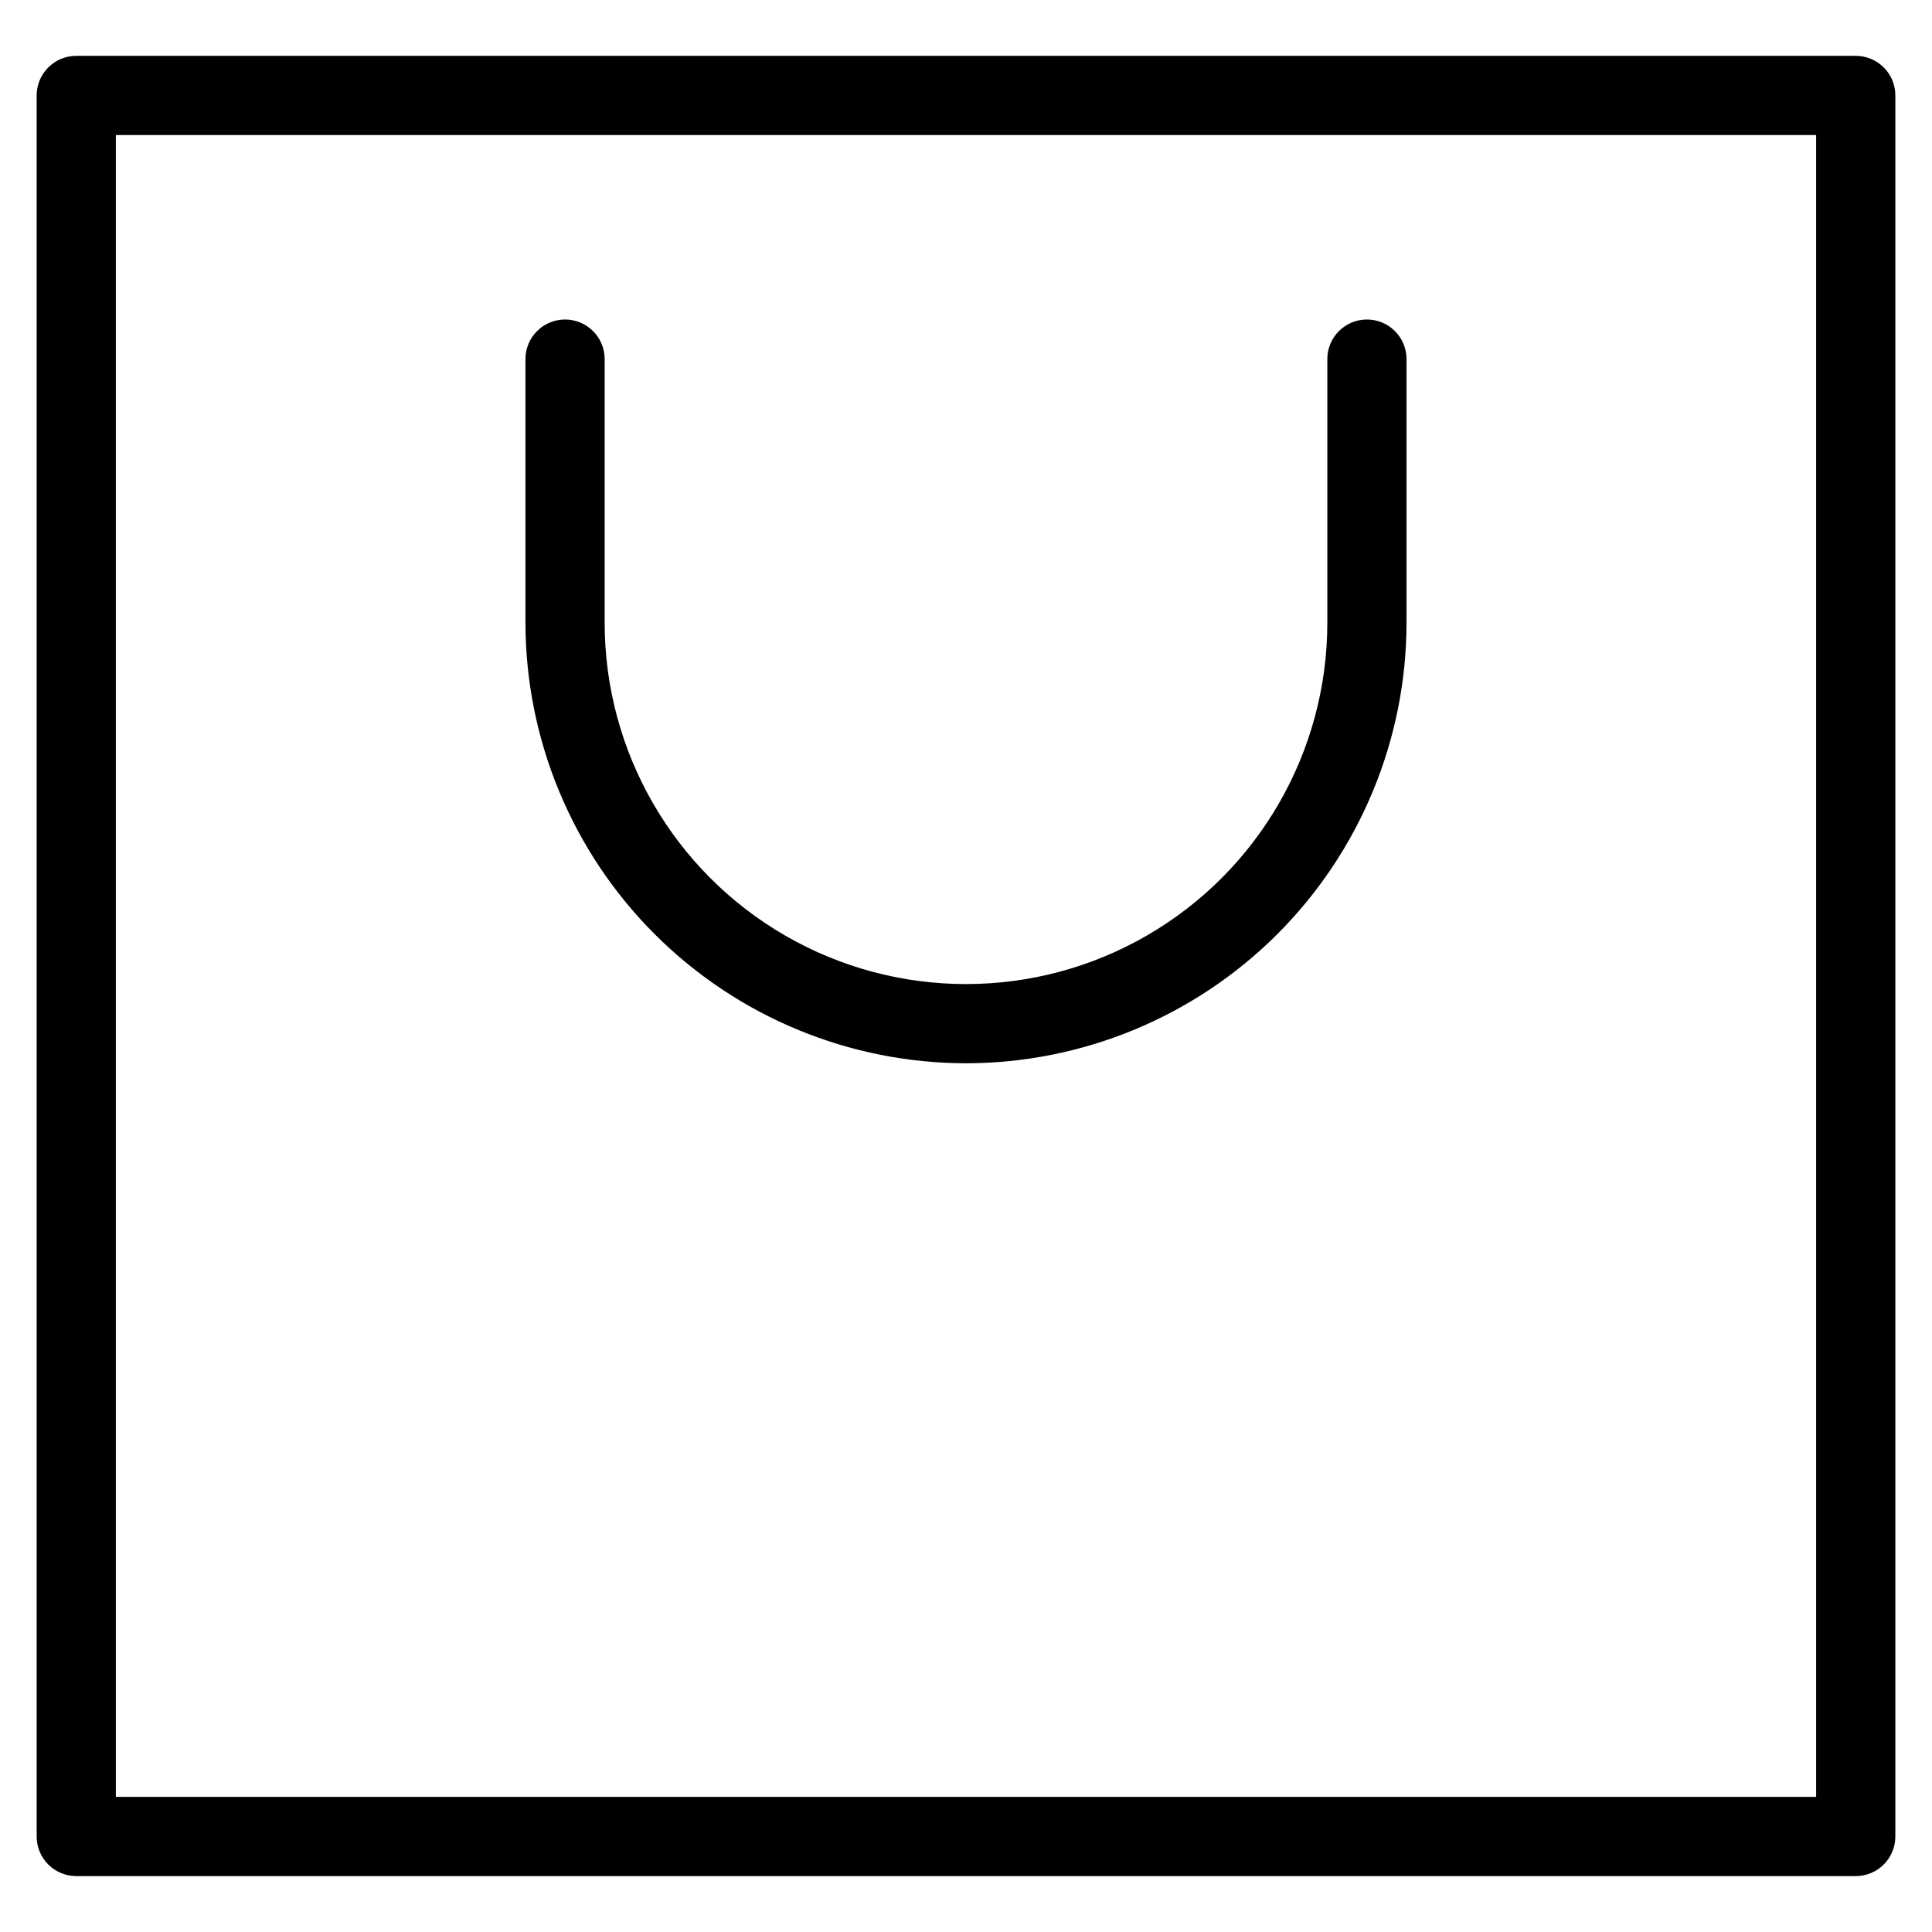
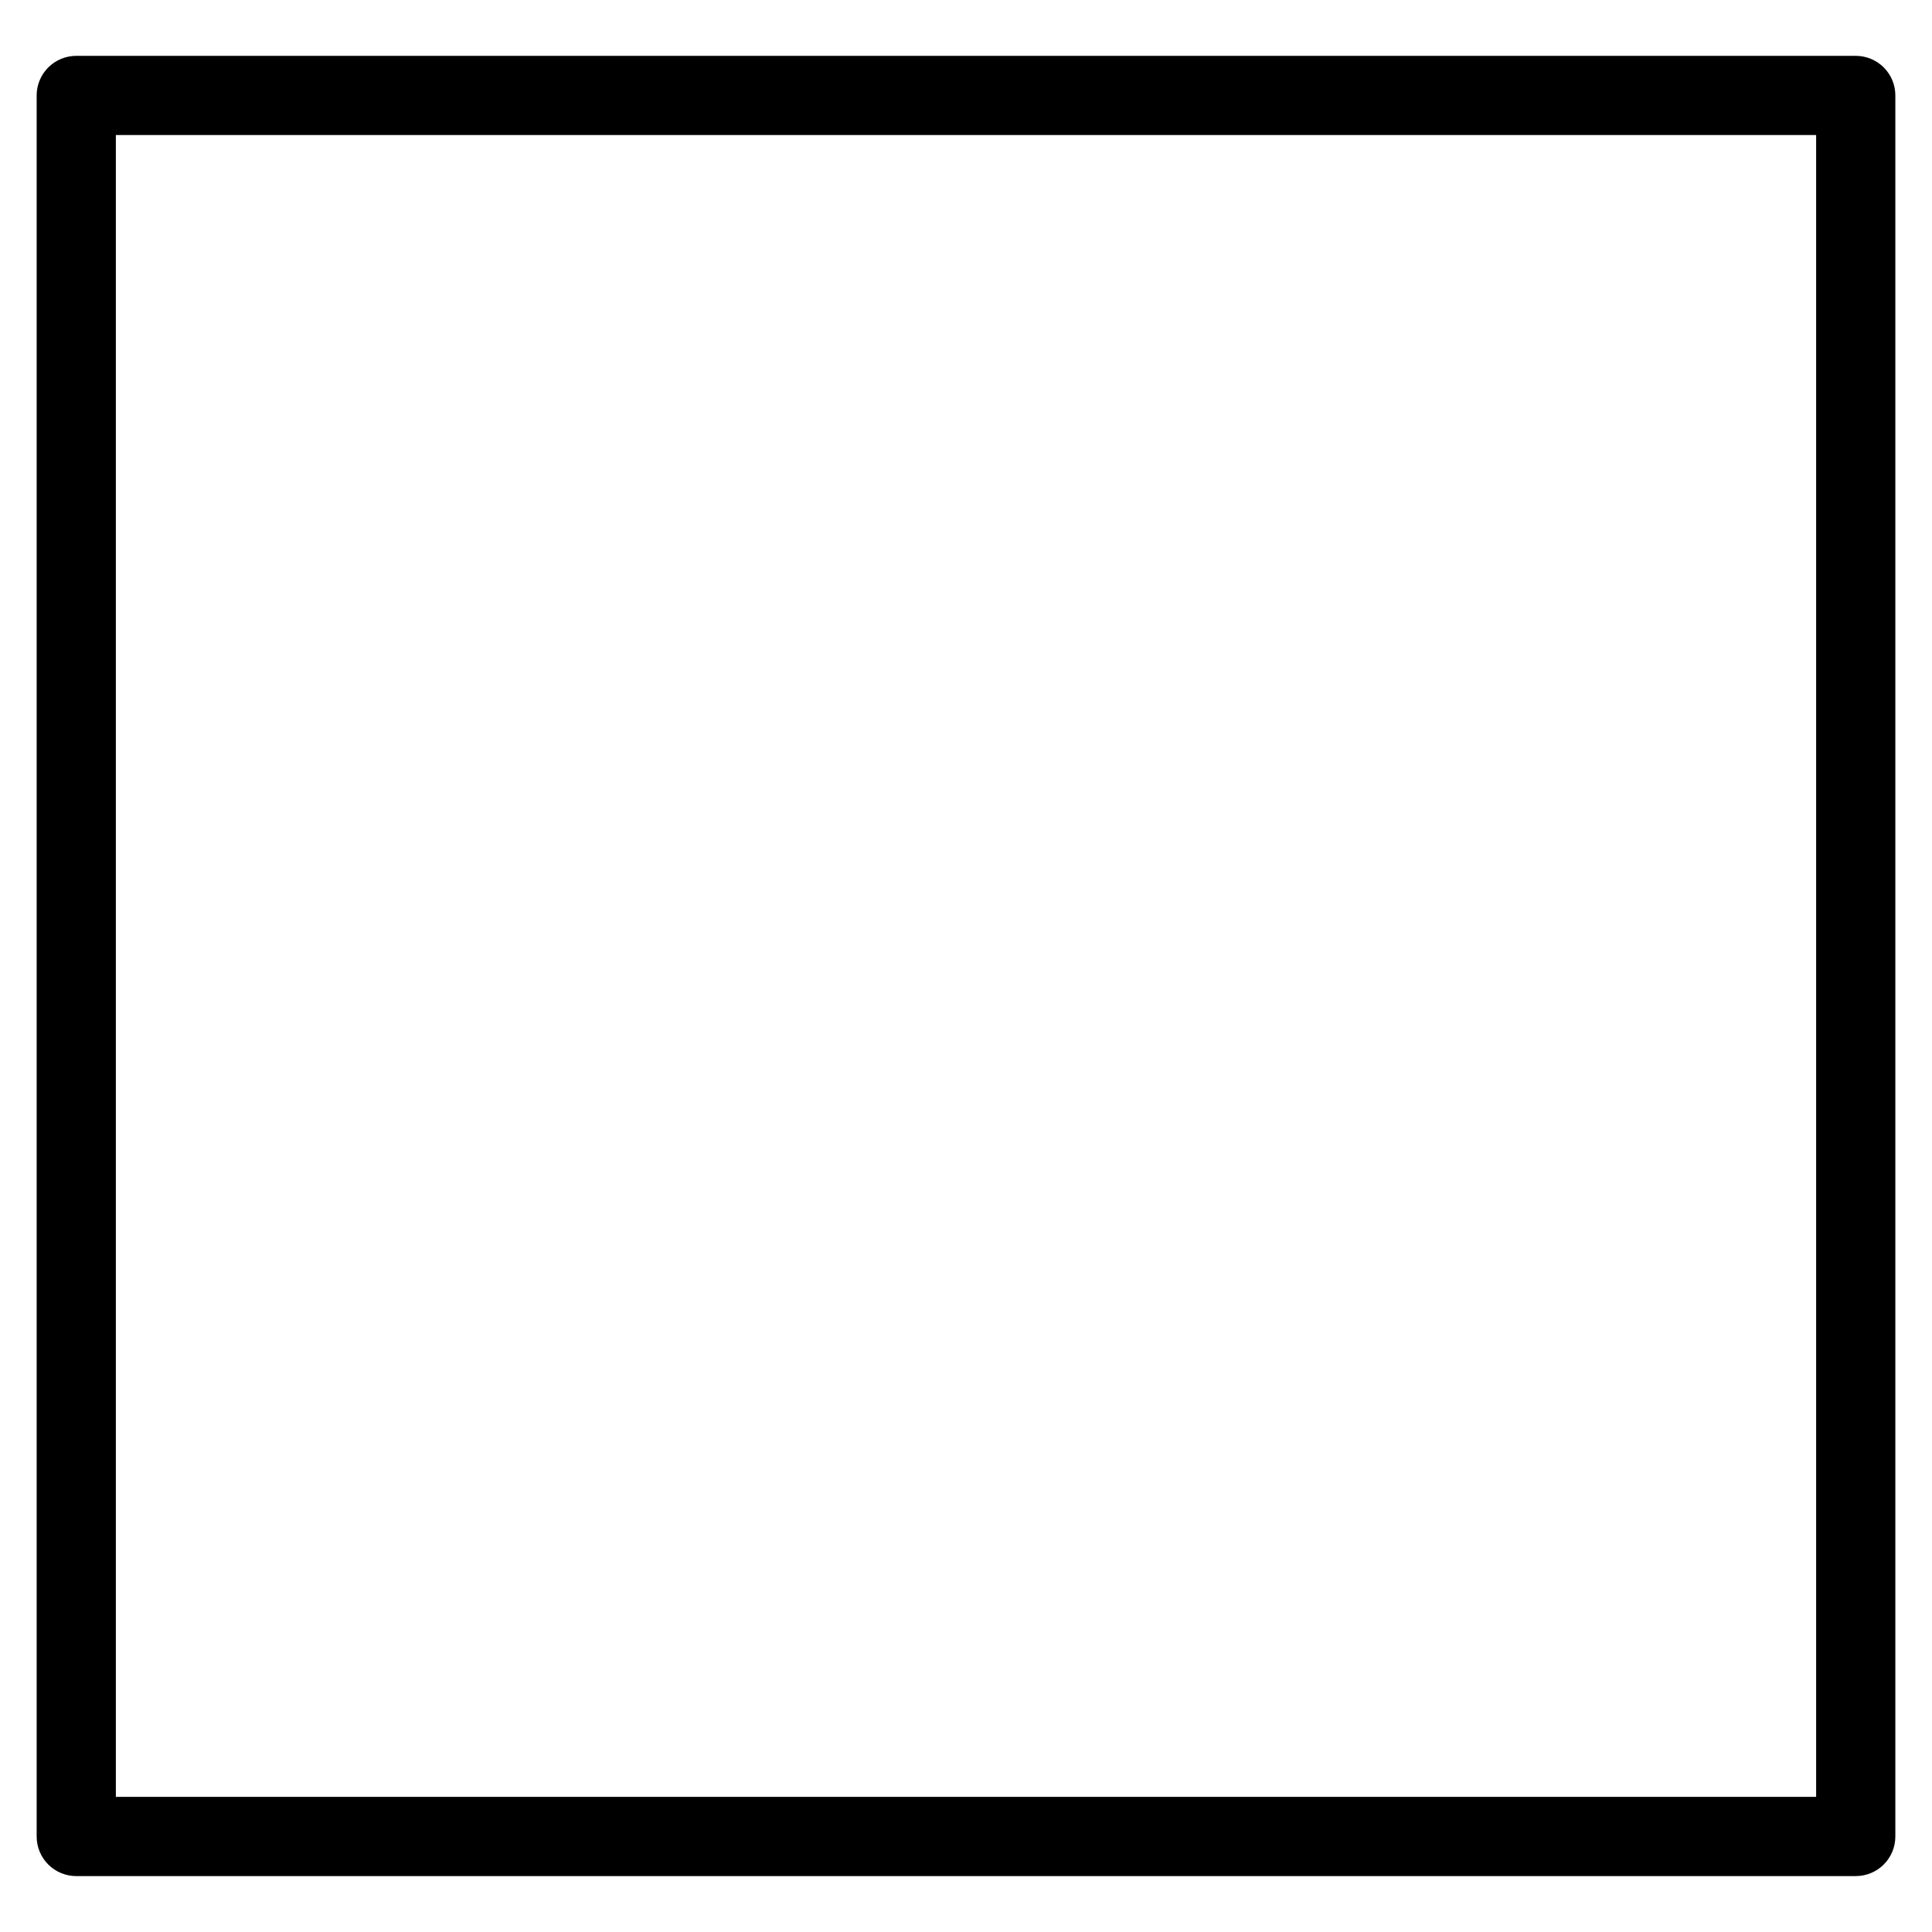
<svg xmlns="http://www.w3.org/2000/svg" fill="#000000" width="800px" height="800px" version="1.1" viewBox="144 144 512 512">
  <g>
    <path d="m635.79 158.8h-471.58c-2.785 0-5.453 1.105-7.422 3.074s-3.074 4.637-3.074 7.422v461.39c0 2.785 1.105 5.457 3.074 7.426s4.637 3.074 7.422 3.07h471.58c2.785 0.004 5.457-1.102 7.426-3.07s3.074-4.641 3.07-7.426v-461.39c0.004-2.785-1.102-5.453-3.07-7.422s-4.641-3.074-7.426-3.074zm-10.496 461.39h-450.59v-440.4h450.59z" />
-     <path d="m400 425.78c30.949-0.035 60.625-12.348 82.512-34.234s34.199-51.562 34.234-82.512v-69.867c0-5.797-4.699-10.496-10.496-10.496s-10.496 4.699-10.496 10.496v69.867c0 34.207-18.25 65.82-47.879 82.926-29.625 17.105-66.129 17.105-95.754 0-29.629-17.105-47.879-48.719-47.879-82.926v-69.867c0-5.797-4.699-10.496-10.496-10.496s-10.496 4.699-10.496 10.496v69.867c0.035 30.949 12.348 60.625 34.234 82.512s51.562 34.199 82.516 34.234z" />
  </g>
</svg>